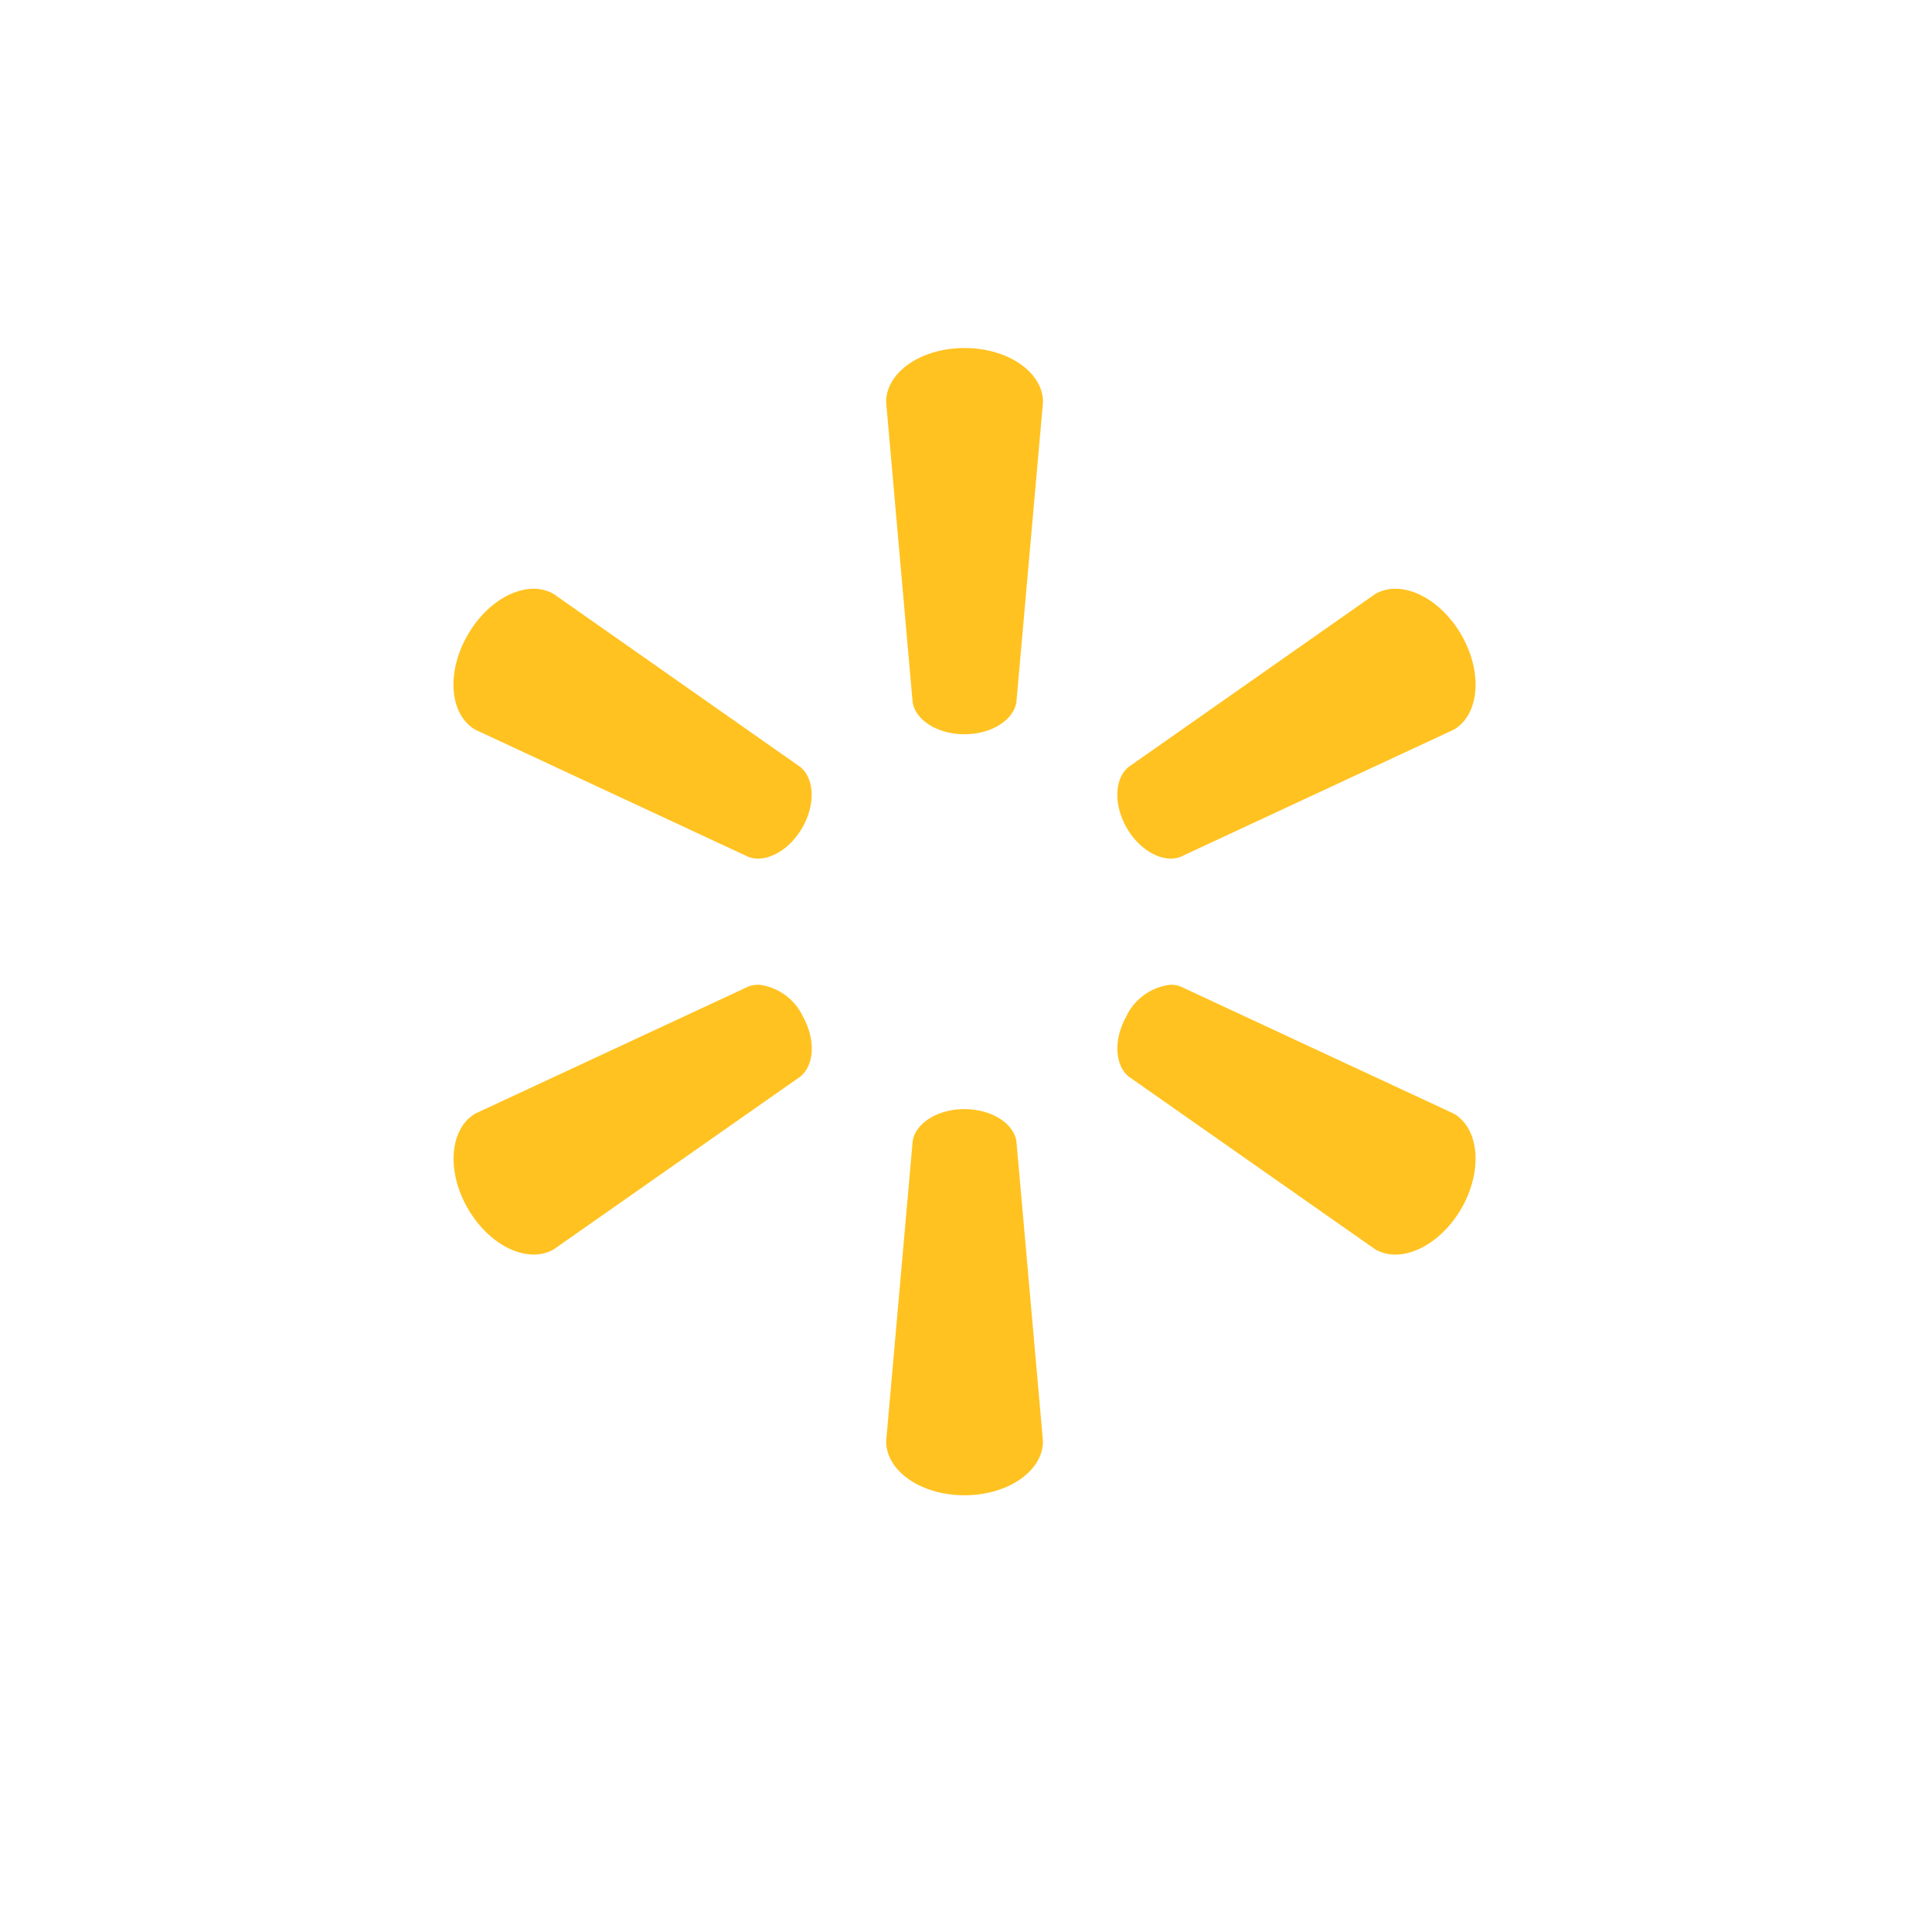
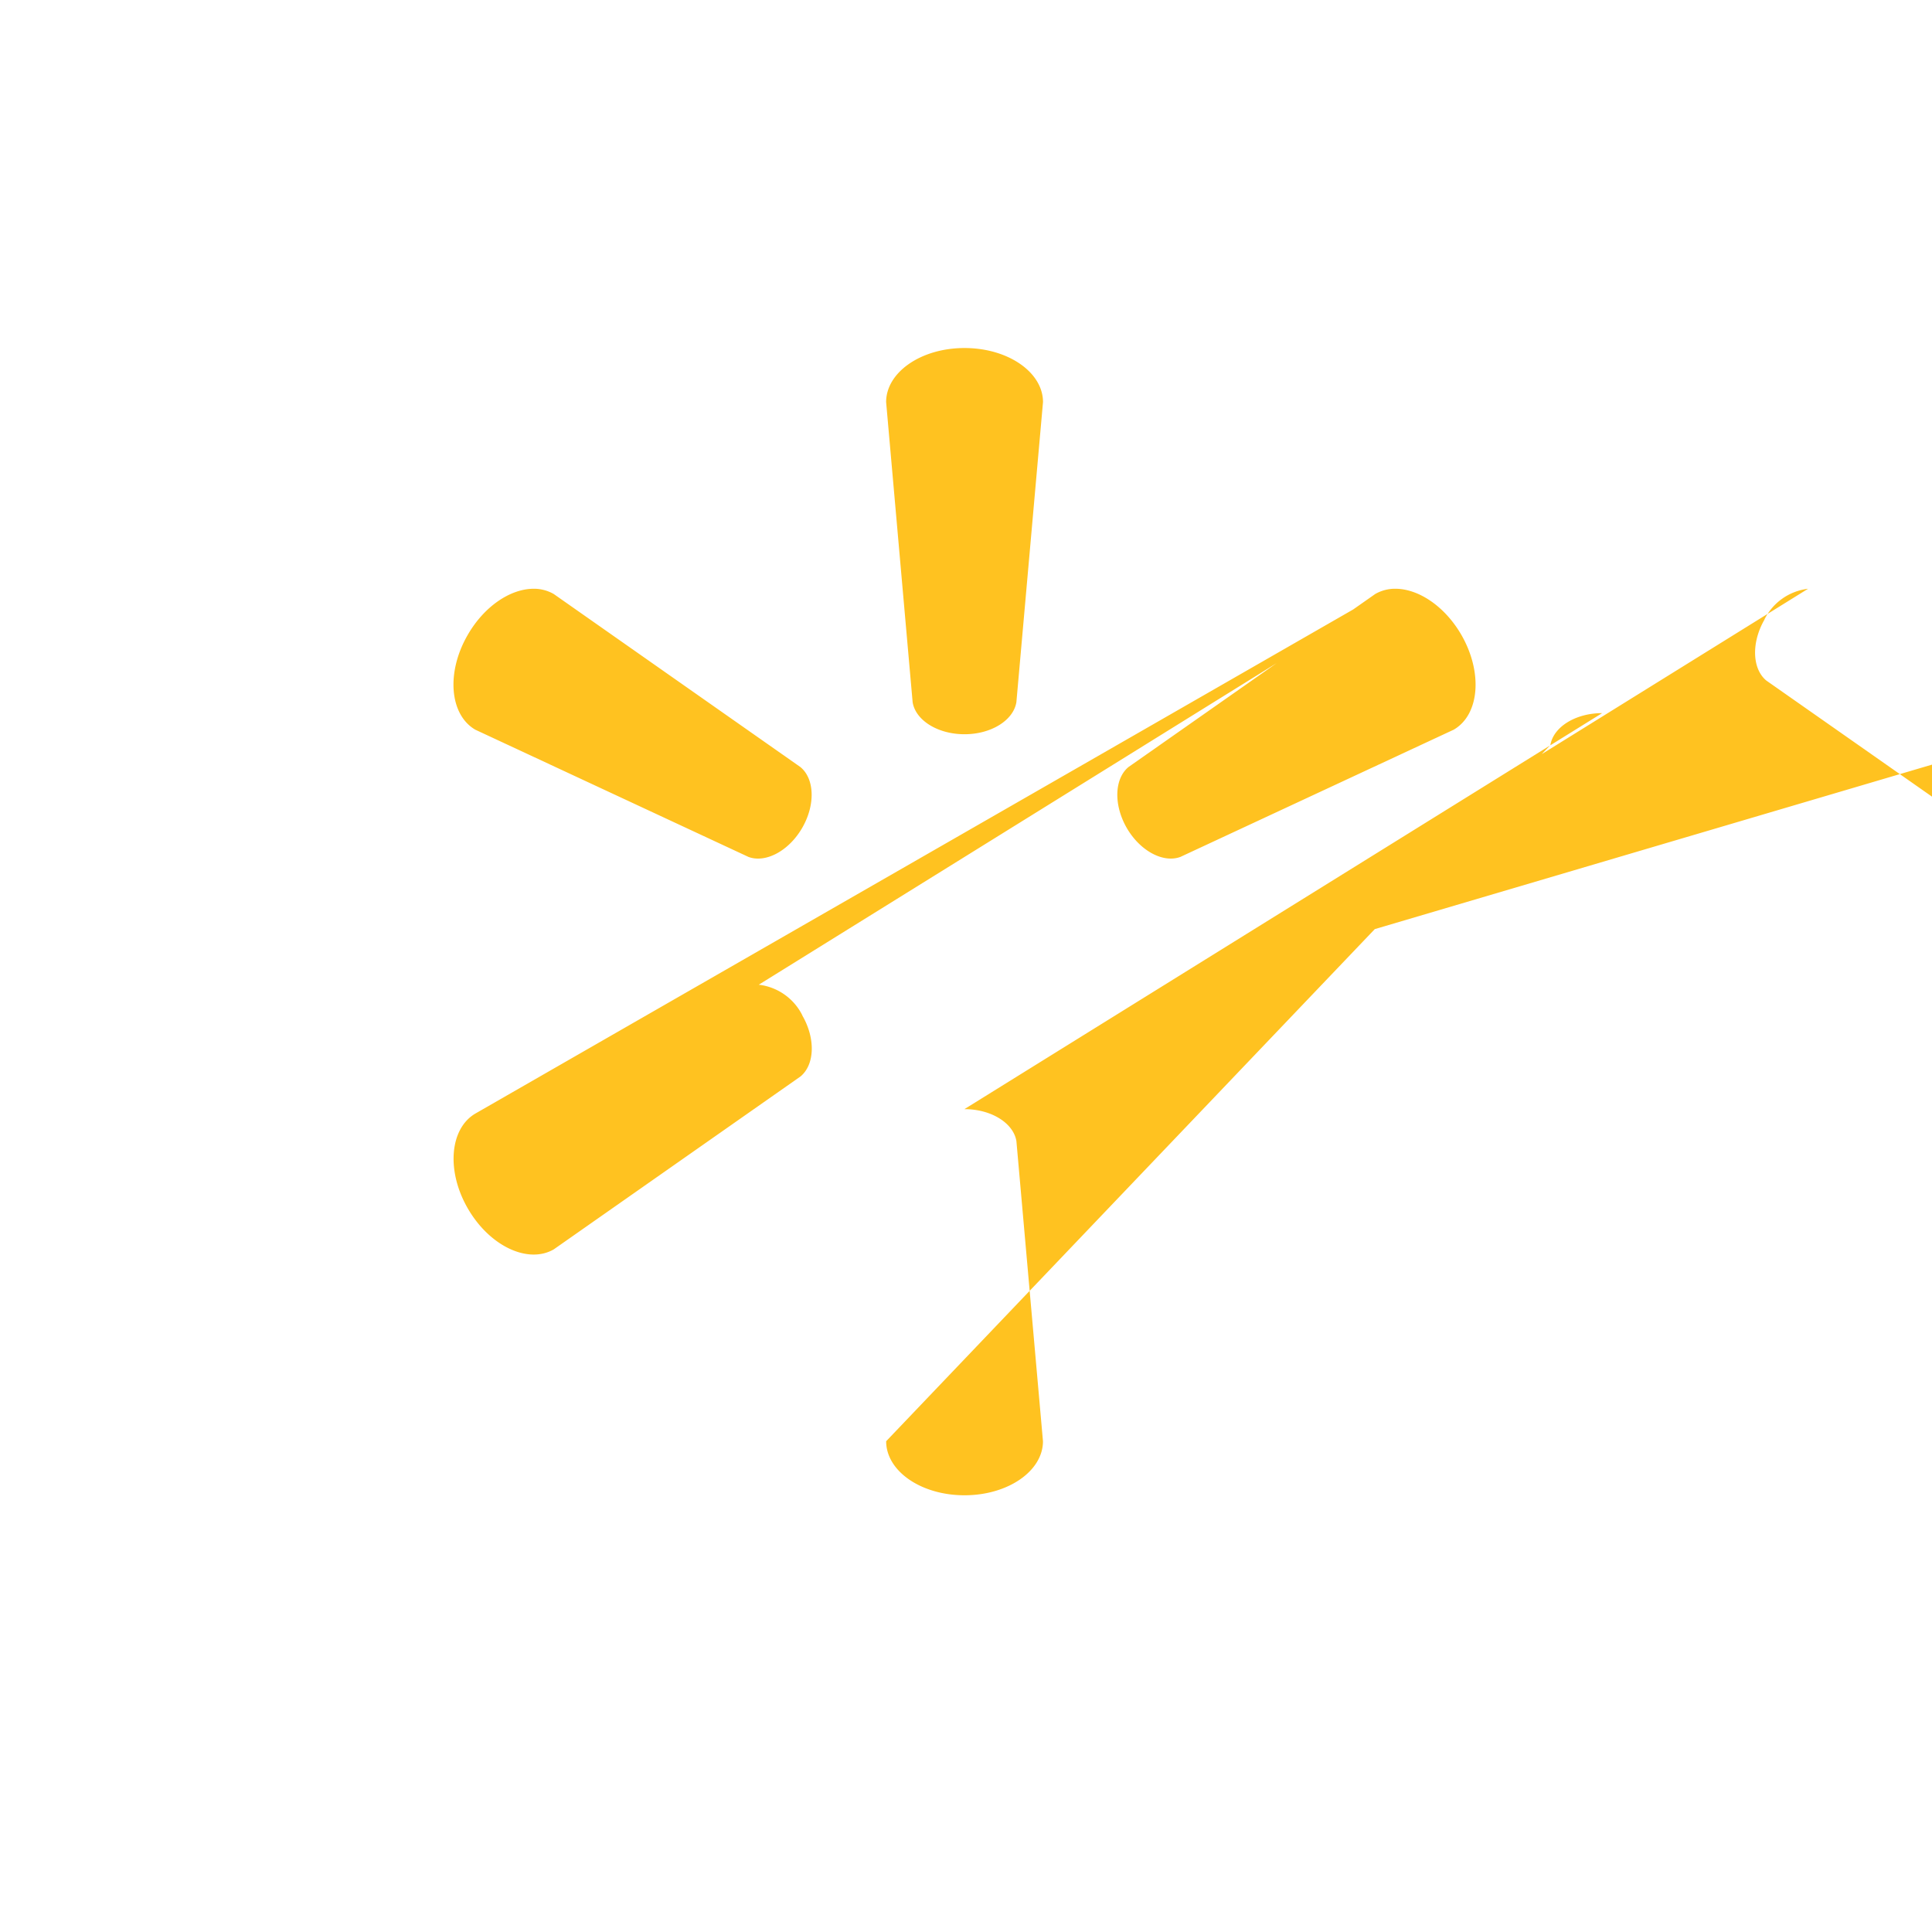
<svg xmlns="http://www.w3.org/2000/svg" width="166.238" height="166.237" viewBox="0 0 166.238 166.237">
  <defs>
    <style>
      .cls-1 {
        fill: #fff;
      }

      .cls-2 {
        fill: #ffc220;
      }

      .cls-3 {
        filter: url(#Rectangle_325);
      }
    </style>
    <filter id="Rectangle_325" x="0" y="0" width="166.238" height="166.237" filterUnits="userSpaceOnUse">
      <feOffset dy="4.123" input="SourceAlpha" />
      <feGaussianBlur stdDeviation="2.945" result="blur" />
      <feFlood flood-opacity="0.11" />
      <feComposite operator="in" in2="blur" />
      <feComposite in="SourceGraphic" />
    </filter>
  </defs>
  <g id="Group_629" data-name="Group 629" transform="translate(8.836 4.712)">
    <g class="cls-3" transform="matrix(1, 0, 0, 1, -8.84, -4.71)">
-       <rect id="Rectangle_325-2" data-name="Rectangle 325" class="cls-1" width="148.566" height="148.565" rx="74.283" transform="translate(8.84 4.71)" />
-     </g>
-     <path id="Path_440" data-name="Path 440" class="cls-2" d="M190.277,0c-3.755,0-6.74,2.1-6.74,4.65l2.281,25.825c.252,1.556,2.158,2.756,4.462,2.756s4.208-1.2,4.465-2.756L197.036,4.65c0-2.553-2.993-4.65-6.754-4.65ZM153.111,20.715c-1.95.046-4.164,1.522-5.573,3.965-1.884,3.253-1.55,6.887.654,8.162l23.5,10.945c1.468.546,3.462-.5,4.617-2.487,0,0,0,0,0,0,1.16-2,1.07-4.25-.151-5.248L154.934,21.163a3.428,3.428,0,0,0-1.821-.448Zm74.332,0a3.419,3.419,0,0,0-1.819.448l-21.23,14.888c-1.214,1-1.3,3.247-.15,5.248h0c1.159,1.991,3.147,3.033,4.615,2.487l23.513-10.945c2.214-1.275,2.531-4.91.66-8.162-1.415-2.443-3.634-3.919-5.583-3.965ZM172.573,54.787a2.381,2.381,0,0,0-.875.147L148.2,65.866c-2.2,1.281-2.538,4.917-.654,8.173s5.189,4.789,7.394,3.516l21.229-14.877c1.221-1.01,1.311-3.259.151-5.257l.01,0a4.815,4.815,0,0,0-3.752-2.638Zm35.42,0a4.817,4.817,0,0,0-3.75,2.638l.009,0c-1.155,2-1.065,4.247.149,5.257l21.23,14.877c2.2,1.273,5.515-.27,7.4-3.516,1.871-3.256,1.554-6.892-.66-8.173L208.866,54.934a2.376,2.376,0,0,0-.874-.147Zm-17.718,10.7c-2.3,0-4.2,1.2-4.453,2.75L183.54,94.064c0,2.557,2.985,4.65,6.74,4.65s6.753-2.093,6.753-4.65L194.747,68.24c-.257-1.552-2.156-2.747-4.465-2.75h-.009Z" transform="translate(-116.127 25.234)" />
+       </g>
+     <path id="Path_440" data-name="Path 440" class="cls-2" d="M190.277,0c-3.755,0-6.74,2.1-6.74,4.65l2.281,25.825c.252,1.556,2.158,2.756,4.462,2.756s4.208-1.2,4.465-2.756L197.036,4.65c0-2.553-2.993-4.65-6.754-4.65ZM153.111,20.715c-1.95.046-4.164,1.522-5.573,3.965-1.884,3.253-1.55,6.887.654,8.162l23.5,10.945c1.468.546,3.462-.5,4.617-2.487,0,0,0,0,0,0,1.16-2,1.07-4.25-.151-5.248L154.934,21.163a3.428,3.428,0,0,0-1.821-.448Zm74.332,0a3.419,3.419,0,0,0-1.819.448l-21.23,14.888c-1.214,1-1.3,3.247-.15,5.248h0c1.159,1.991,3.147,3.033,4.615,2.487l23.513-10.945c2.214-1.275,2.531-4.91.66-8.162-1.415-2.443-3.634-3.919-5.583-3.965Za2.381,2.381,0,0,0-.875.147L148.2,65.866c-2.2,1.281-2.538,4.917-.654,8.173s5.189,4.789,7.394,3.516l21.229-14.877c1.221-1.01,1.311-3.259.151-5.257l.01,0a4.815,4.815,0,0,0-3.752-2.638Zm35.42,0a4.817,4.817,0,0,0-3.75,2.638l.009,0c-1.155,2-1.065,4.247.149,5.257l21.23,14.877c2.2,1.273,5.515-.27,7.4-3.516,1.871-3.256,1.554-6.892-.66-8.173L208.866,54.934a2.376,2.376,0,0,0-.874-.147Zm-17.718,10.7c-2.3,0-4.2,1.2-4.453,2.75L183.54,94.064c0,2.557,2.985,4.65,6.74,4.65s6.753-2.093,6.753-4.65L194.747,68.24c-.257-1.552-2.156-2.747-4.465-2.75h-.009Z" transform="translate(-116.127 25.234)" />
  </g>
</svg>